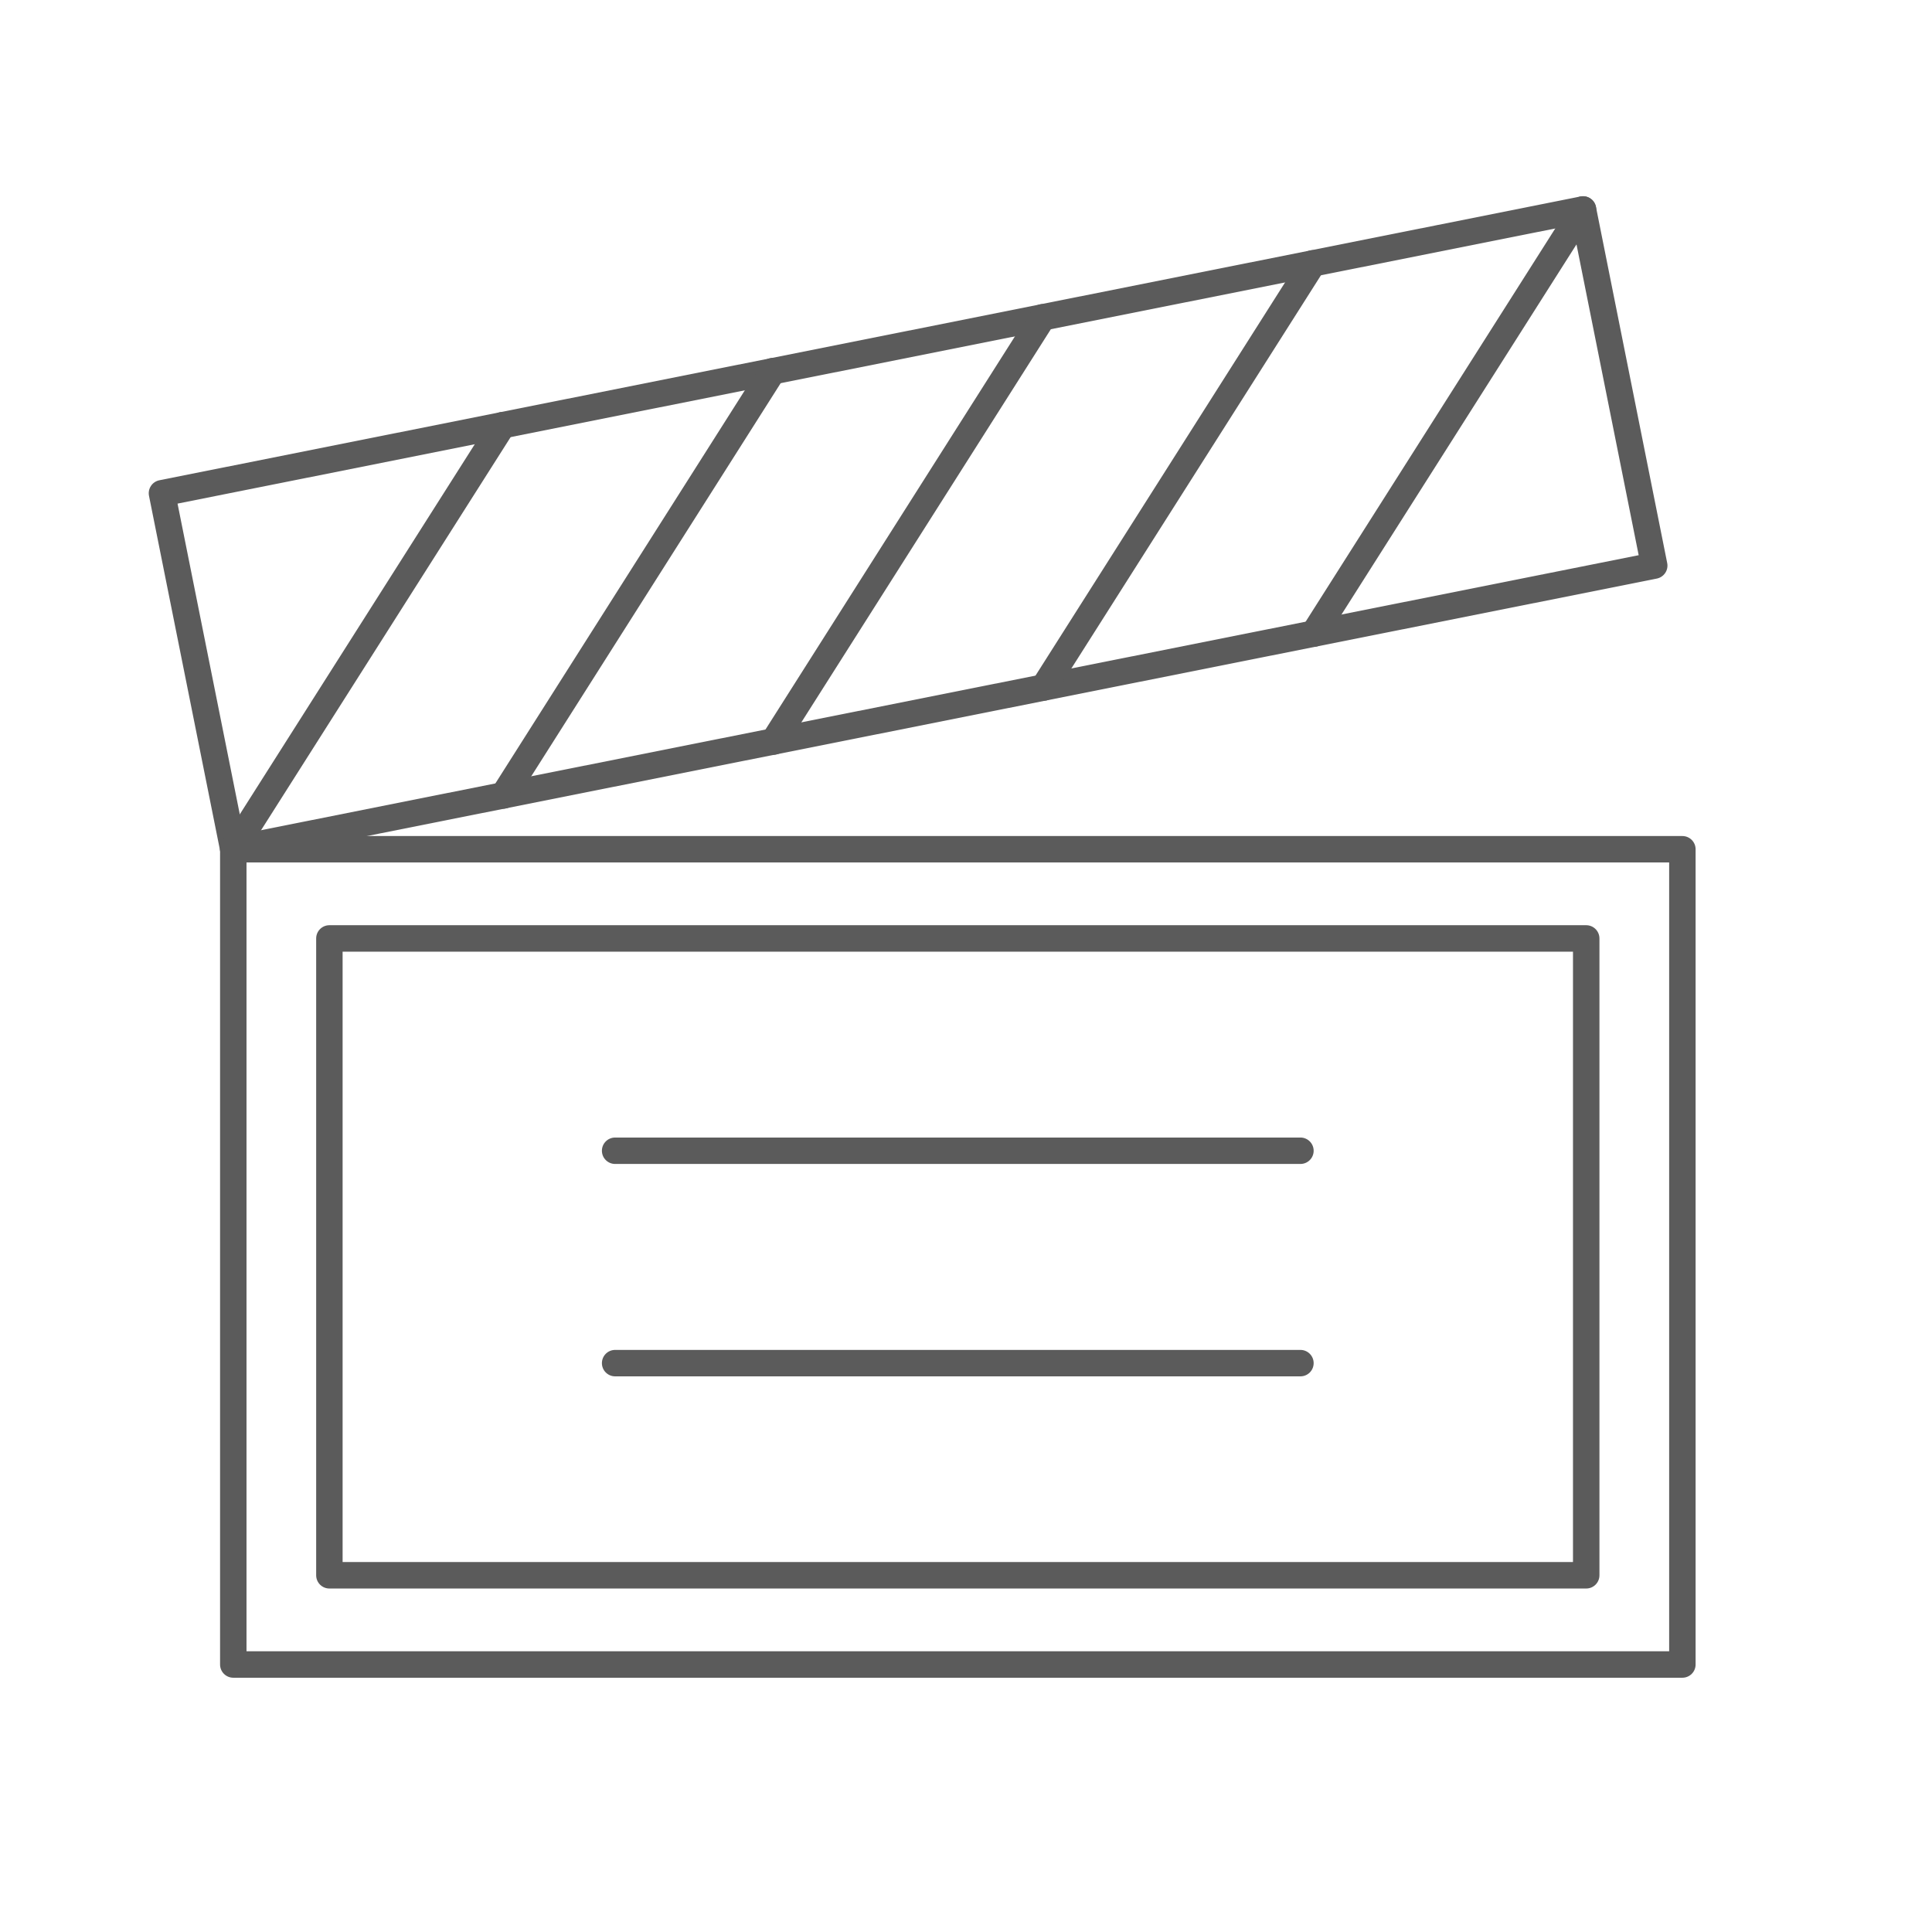
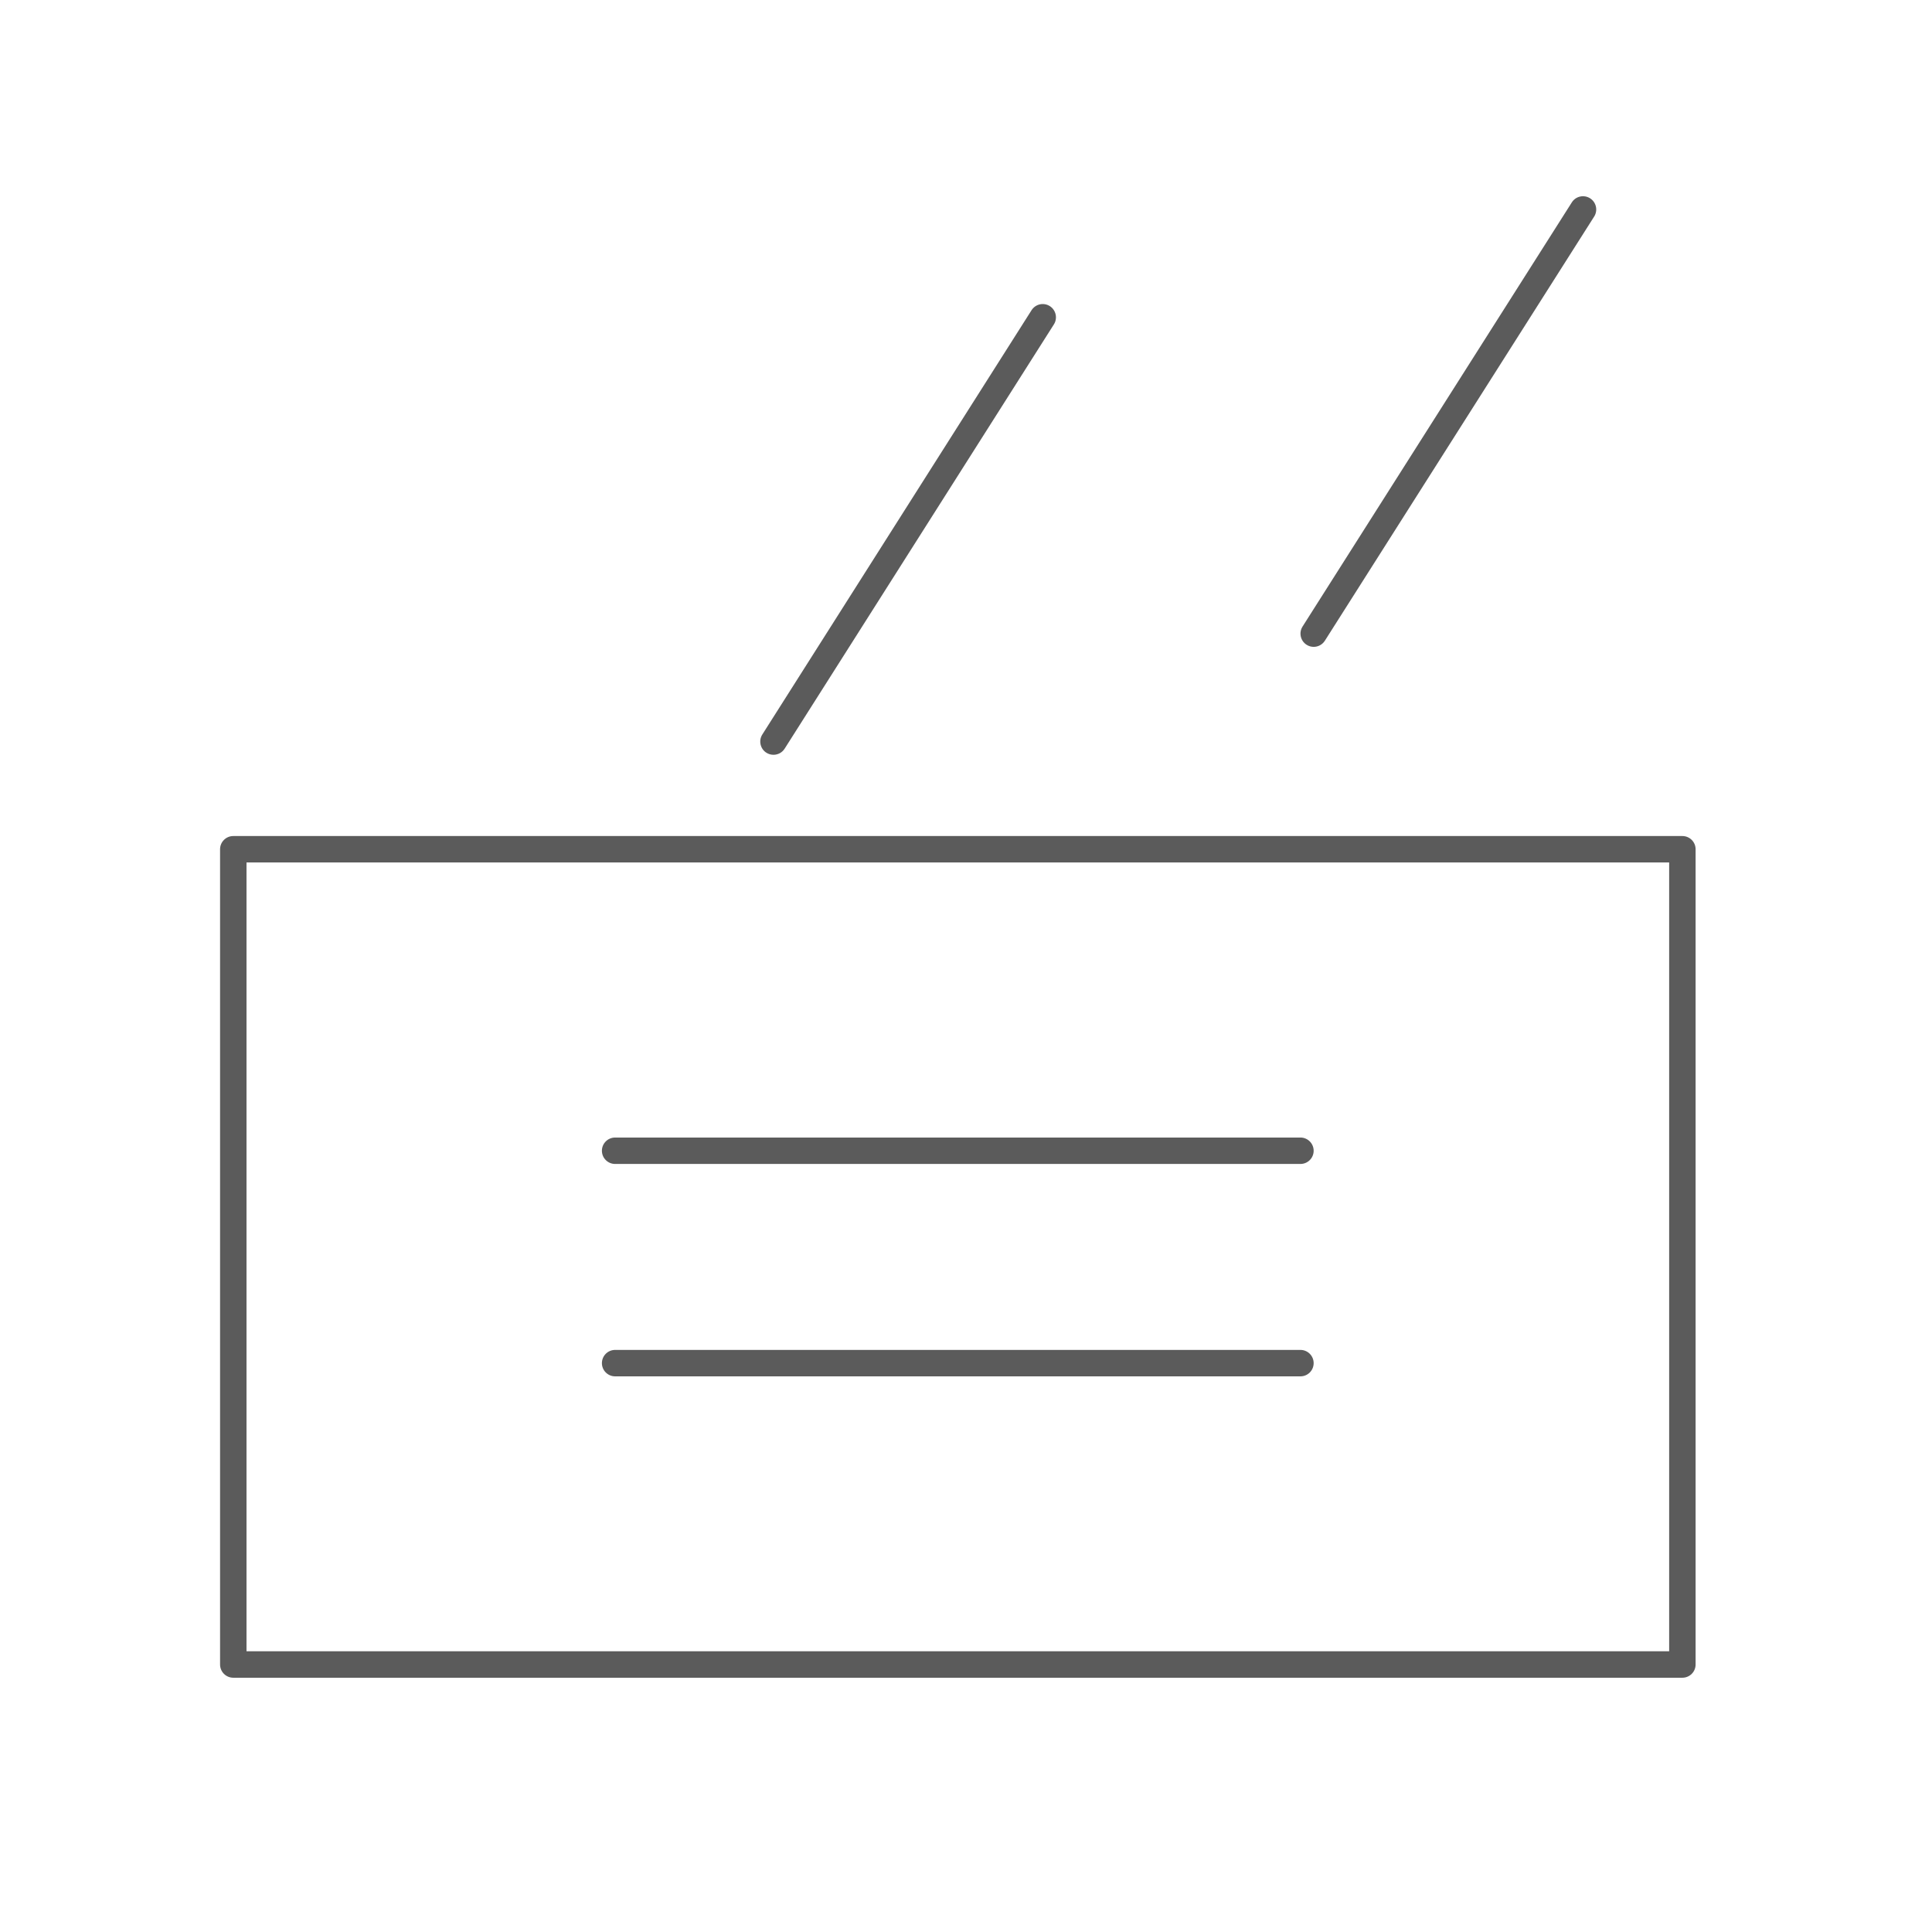
<svg xmlns="http://www.w3.org/2000/svg" id="Calque_1" x="0px" y="0px" viewBox="0 0 1080 1080" style="enable-background:new 0 0 1080 1080;" xml:space="preserve">
  <style type="text/css">	.st0{fill:#5B5B5B;}</style>
  <g>
    <g>
      <path class="st0" d="M940.46,937.86H130.41c-4.08,0-7.39-3.31-7.39-7.39V474.73c0-4.07,3.31-7.38,7.39-7.38h810.05   c4.08,0,7.39,3.31,7.39,7.38v455.74C947.86,934.55,944.55,937.86,940.46,937.86z M137.8,923.07h795.27V482.12H137.8V923.07z" />
    </g>
    <g>
-       <path class="st0" d="M130.4,482.13c-3.45,0-6.53-2.44-7.24-5.95L83.29,277.17c-0.38-1.93,0.01-3.93,1.11-5.56   c1.08-1.64,2.78-2.76,4.7-3.14l794.35-158.63c4.01-0.8,7.9,1.79,8.7,5.8l39.82,199.08c0.4,1.92-0.01,3.93-1.09,5.55   c-1.1,1.63-2.78,2.77-4.71,3.16L131.86,481.98C131.37,482.08,130.89,482.13,130.4,482.13z M99.25,281.52l36.96,184.51   l779.82-155.67L879.1,125.78L99.25,281.52z" />
-     </g>
+       </g>
    <g>
      <path class="st0" d="M734.36,361.6c-1.35,0-2.72-0.37-3.95-1.16c-3.44-2.18-4.46-6.75-2.28-10.19l150.53-237.12   c2.18-3.45,6.75-4.46,10.21-2.28c3.44,2.19,4.47,6.76,2.28,10.21L740.61,358.16C739.2,360.38,736.81,361.6,734.36,361.6z" />
    </g>
    <g>
-       <path class="st0" d="M583.37,391.72c-1.36,0-2.73-0.37-3.96-1.14c-3.44-2.18-4.46-6.77-2.28-10.2l150.51-237.12   c2.18-3.45,6.75-4.47,10.21-2.28c3.44,2.19,4.47,6.75,2.28,10.2L589.62,388.29C588.21,390.52,585.82,391.72,583.37,391.72z" />
-     </g>
+       </g>
    <g>
      <path class="st0" d="M432.38,421.93c-1.35,0-2.73-0.37-3.96-1.15c-3.44-2.18-4.46-6.75-2.28-10.19l150.5-237.18   c2.19-3.46,6.75-4.48,10.22-2.29c3.43,2.2,4.46,6.77,2.28,10.21L438.63,418.5C437.23,420.72,434.84,421.93,432.38,421.93z" />
    </g>
    <g>
-       <path class="st0" d="M281.39,452.07c-1.35,0-2.72-0.38-3.95-1.15c-3.44-2.2-4.47-6.76-2.28-10.21l150.51-237.18   c2.18-3.45,6.74-4.48,10.2-2.28c3.44,2.18,4.47,6.76,2.28,10.19l-150.5,237.2C286.23,450.85,283.84,452.07,281.39,452.07z" />
-     </g>
+       </g>
    <g>
-       <path class="st0" d="M130.4,482.13c-1.36,0-2.72-0.38-3.95-1.16c-3.45-2.18-4.47-6.75-2.28-10.21l150.51-237.05   c2.19-3.44,6.75-4.46,10.2-2.27c3.44,2.19,4.46,6.75,2.28,10.21L136.66,478.7C135.25,480.91,132.85,482.13,130.4,482.13z" />
-     </g>
+       </g>
    <g>
-       <path class="st0" d="M886.71,887.99H184.14c-4.09,0-7.4-3.31-7.4-7.39V524.61c0-4.1,3.31-7.41,7.4-7.41h702.57   c4.08,0,7.39,3.31,7.39,7.41V880.6C894.1,884.68,890.79,887.99,886.71,887.99z M191.52,873.2h687.79V532H191.52V873.2z" />
-     </g>
+       </g>
    <g>
      <path class="st0" d="M726.95,650.66H343.86c-4.08,0-7.39-3.31-7.39-7.39c0-4.07,3.31-7.38,7.39-7.38h383.09   c4.08,0,7.39,3.31,7.39,7.38C734.35,647.35,731.04,650.66,726.95,650.66z" />
    </g>
    <g>
      <path class="st0" d="M726.95,769.39H343.86c-4.08,0-7.39-3.31-7.39-7.39s3.31-7.39,7.39-7.39h383.09c4.08,0,7.39,3.31,7.39,7.39   S731.04,769.39,726.95,769.39z" />
    </g>
  </g>
</svg>